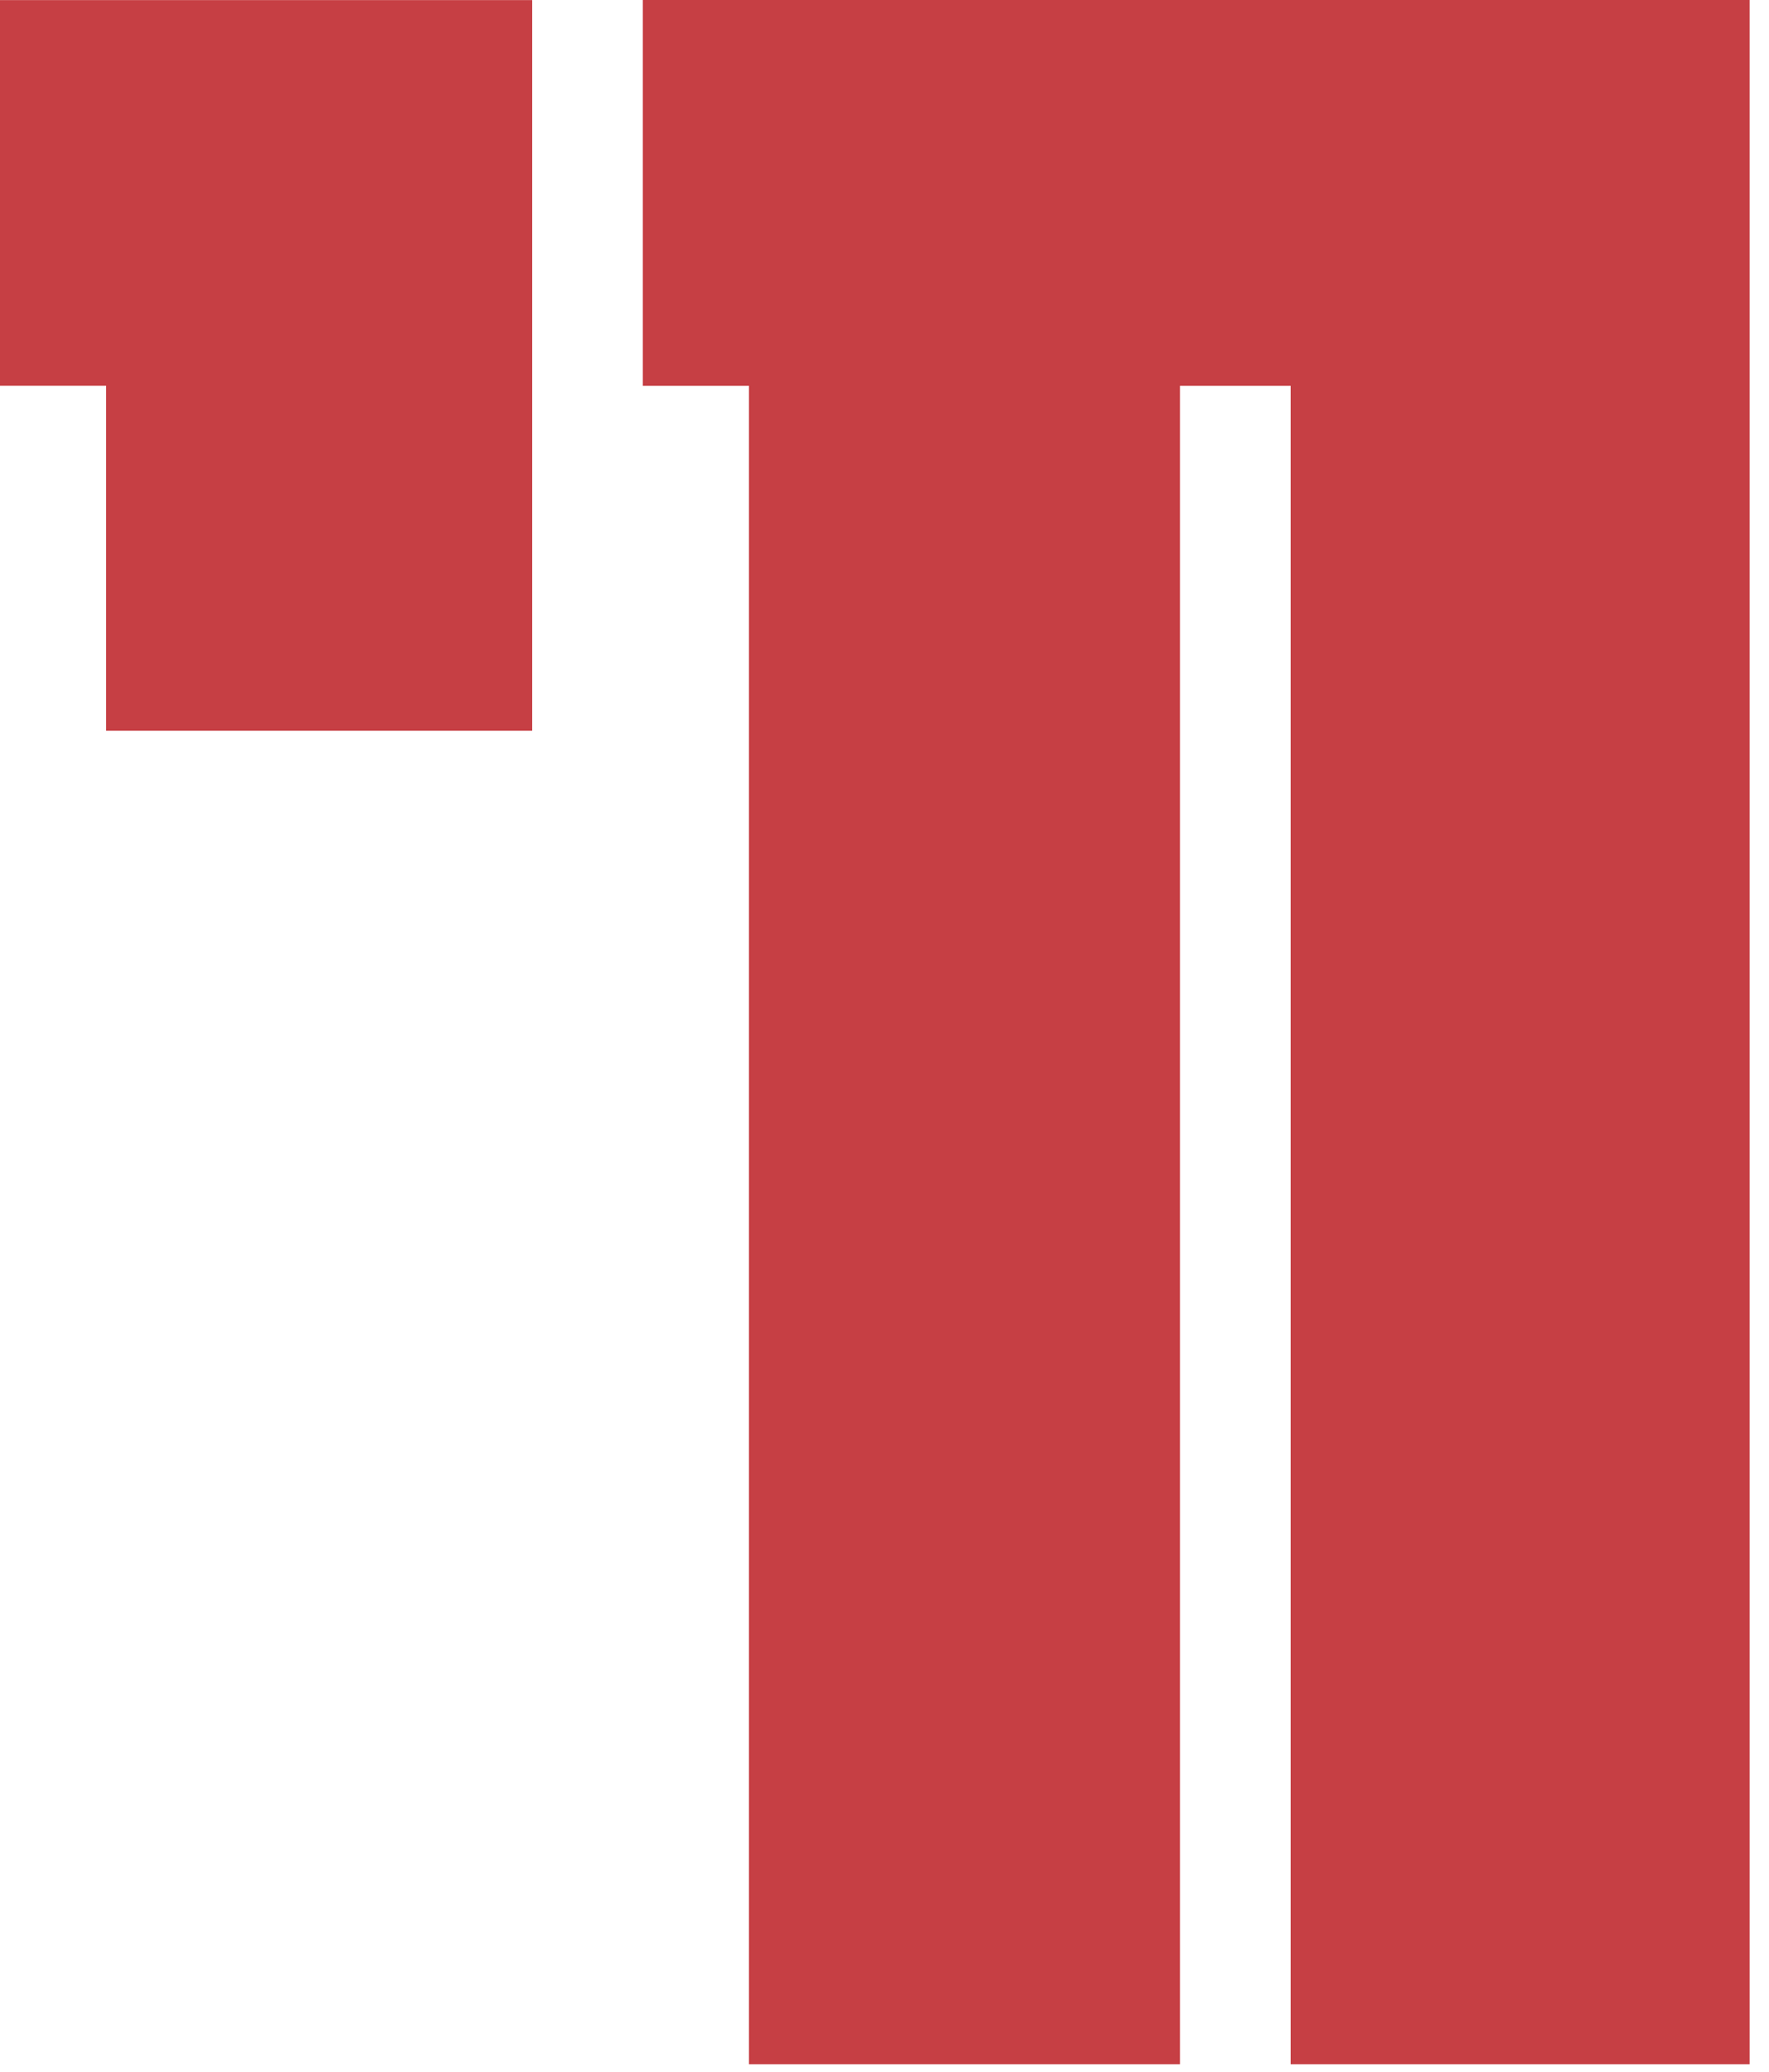
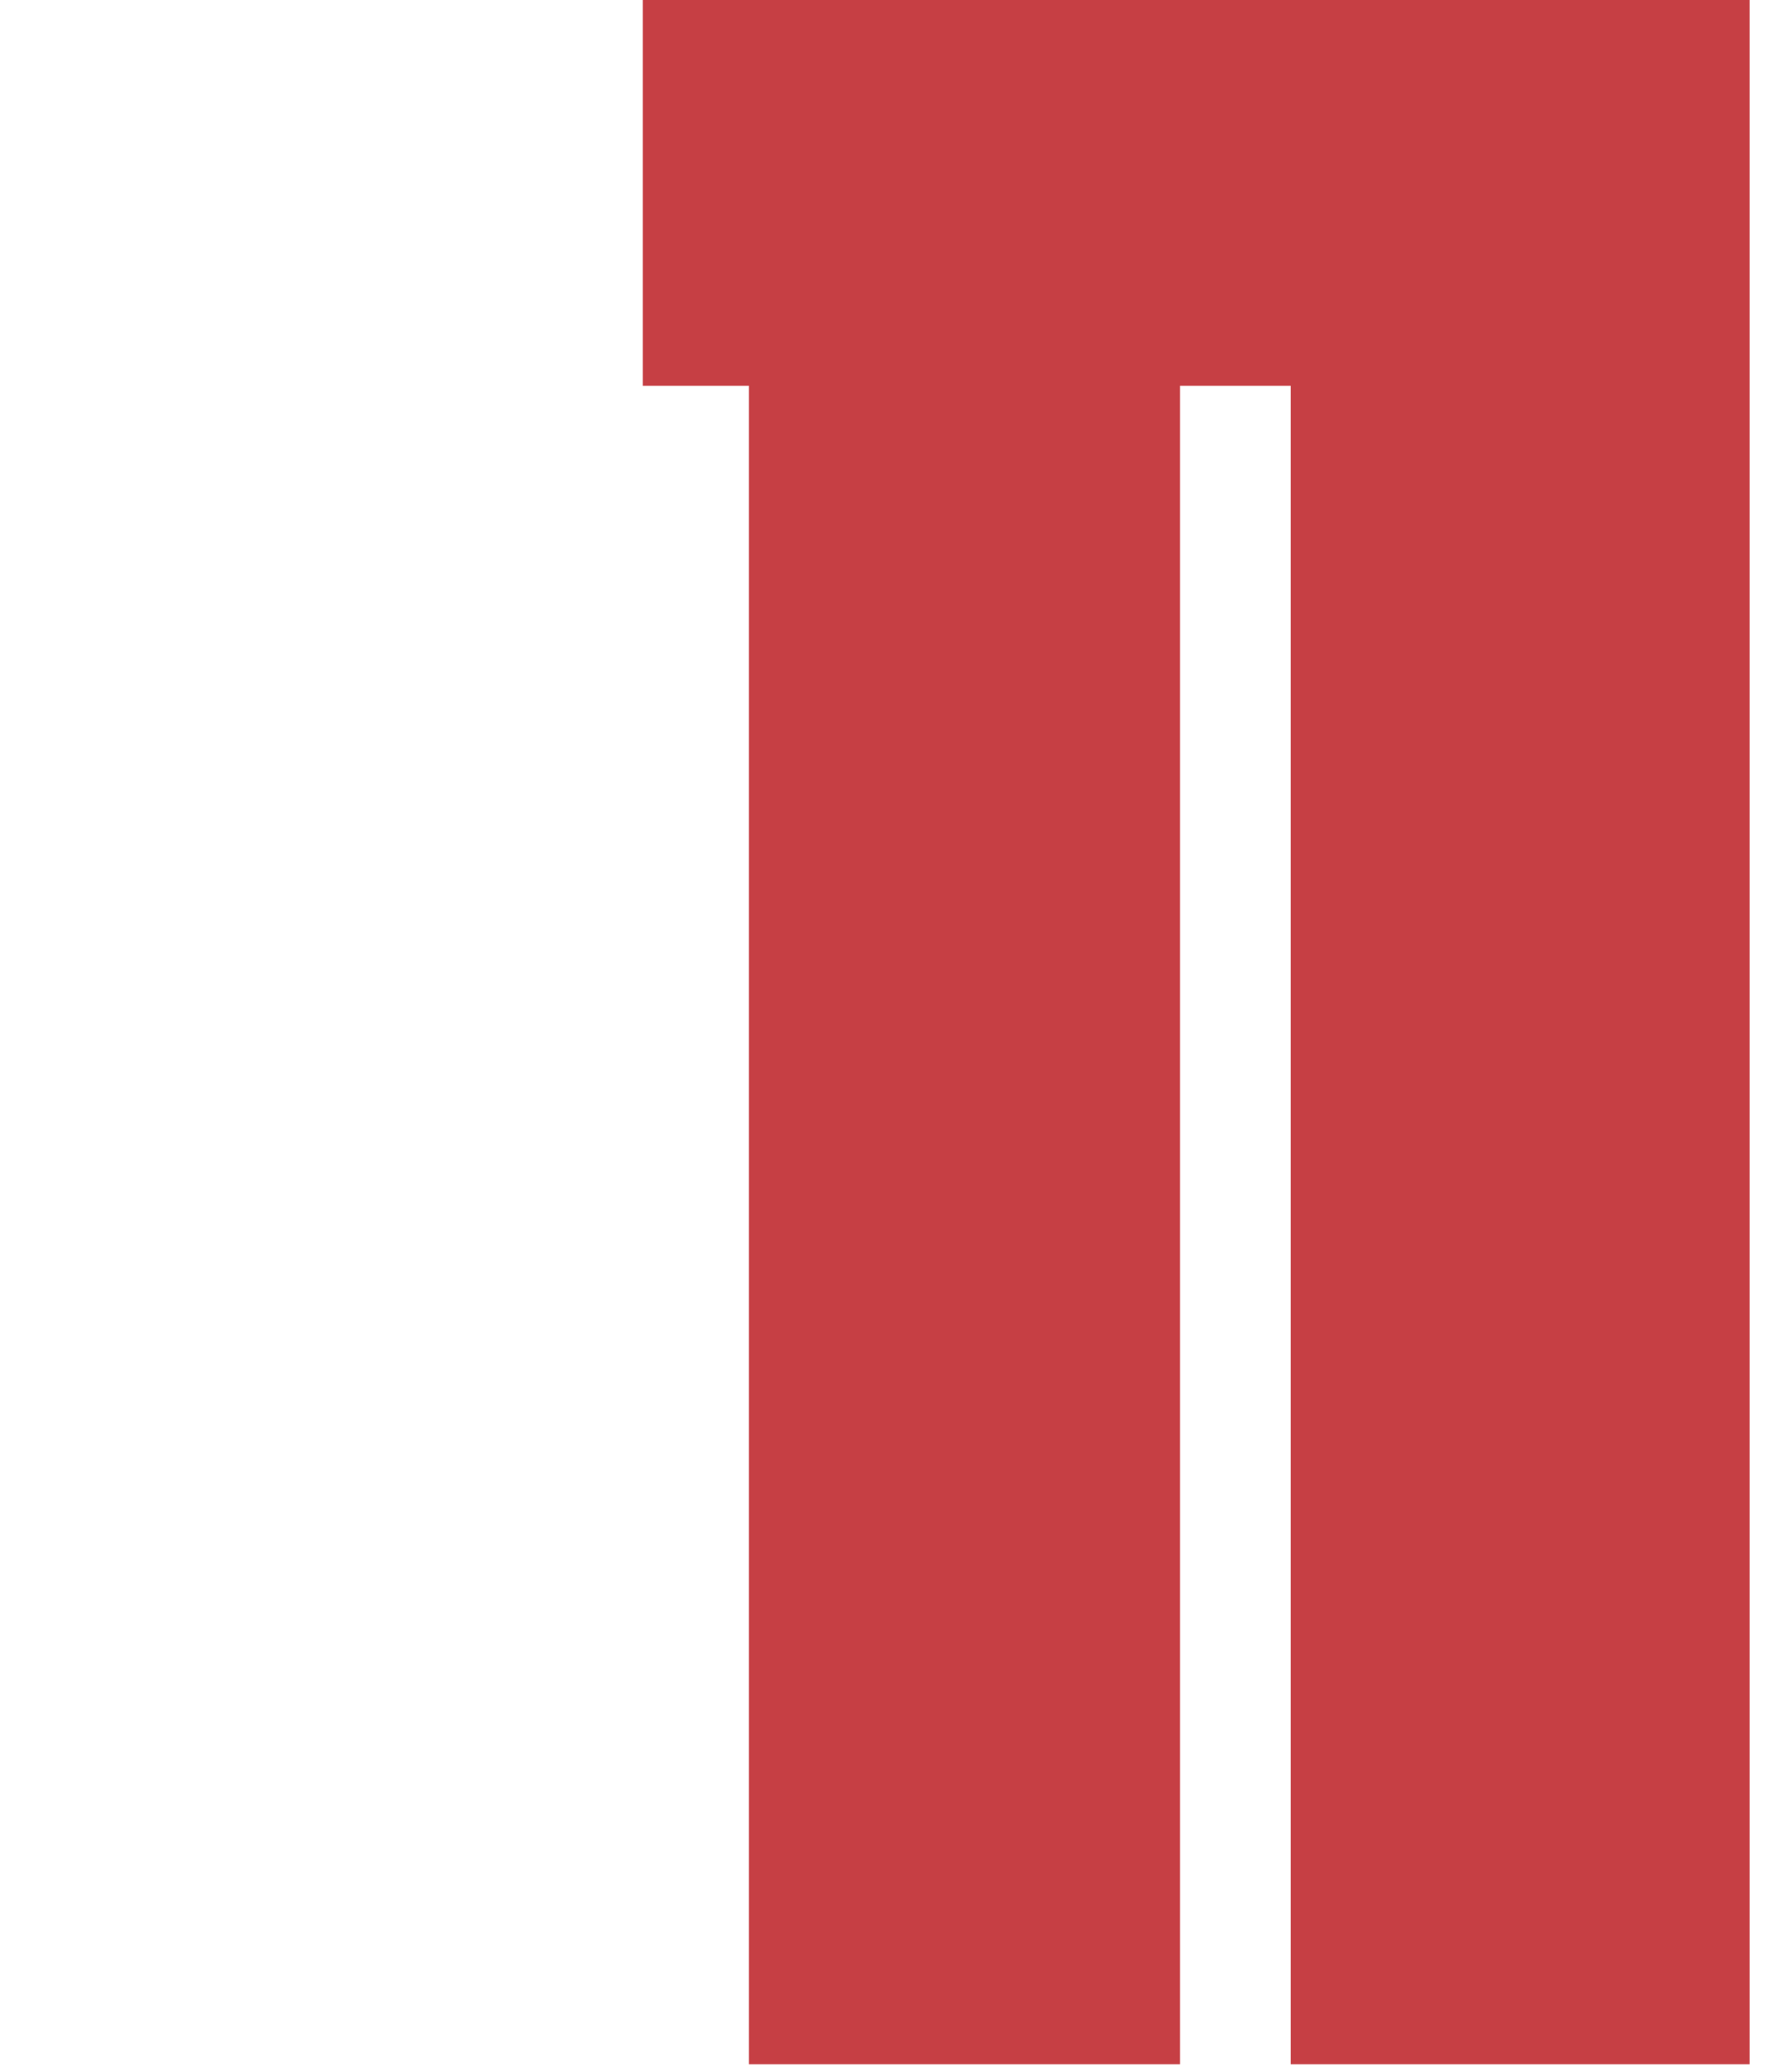
<svg xmlns="http://www.w3.org/2000/svg" width="41" height="48" viewBox="0 0 41 48" fill="none">
  <path d="M14.898 0V8.939H17.358V47.822H27.348V8.939H29.914V47.822H40.551V0H14.898Z" fill="#C63F44" />
-   <path d="M0 0.002V8.937H2.459V16.93H12.333V0.002H0Z" fill="#C63F44" />
</svg>